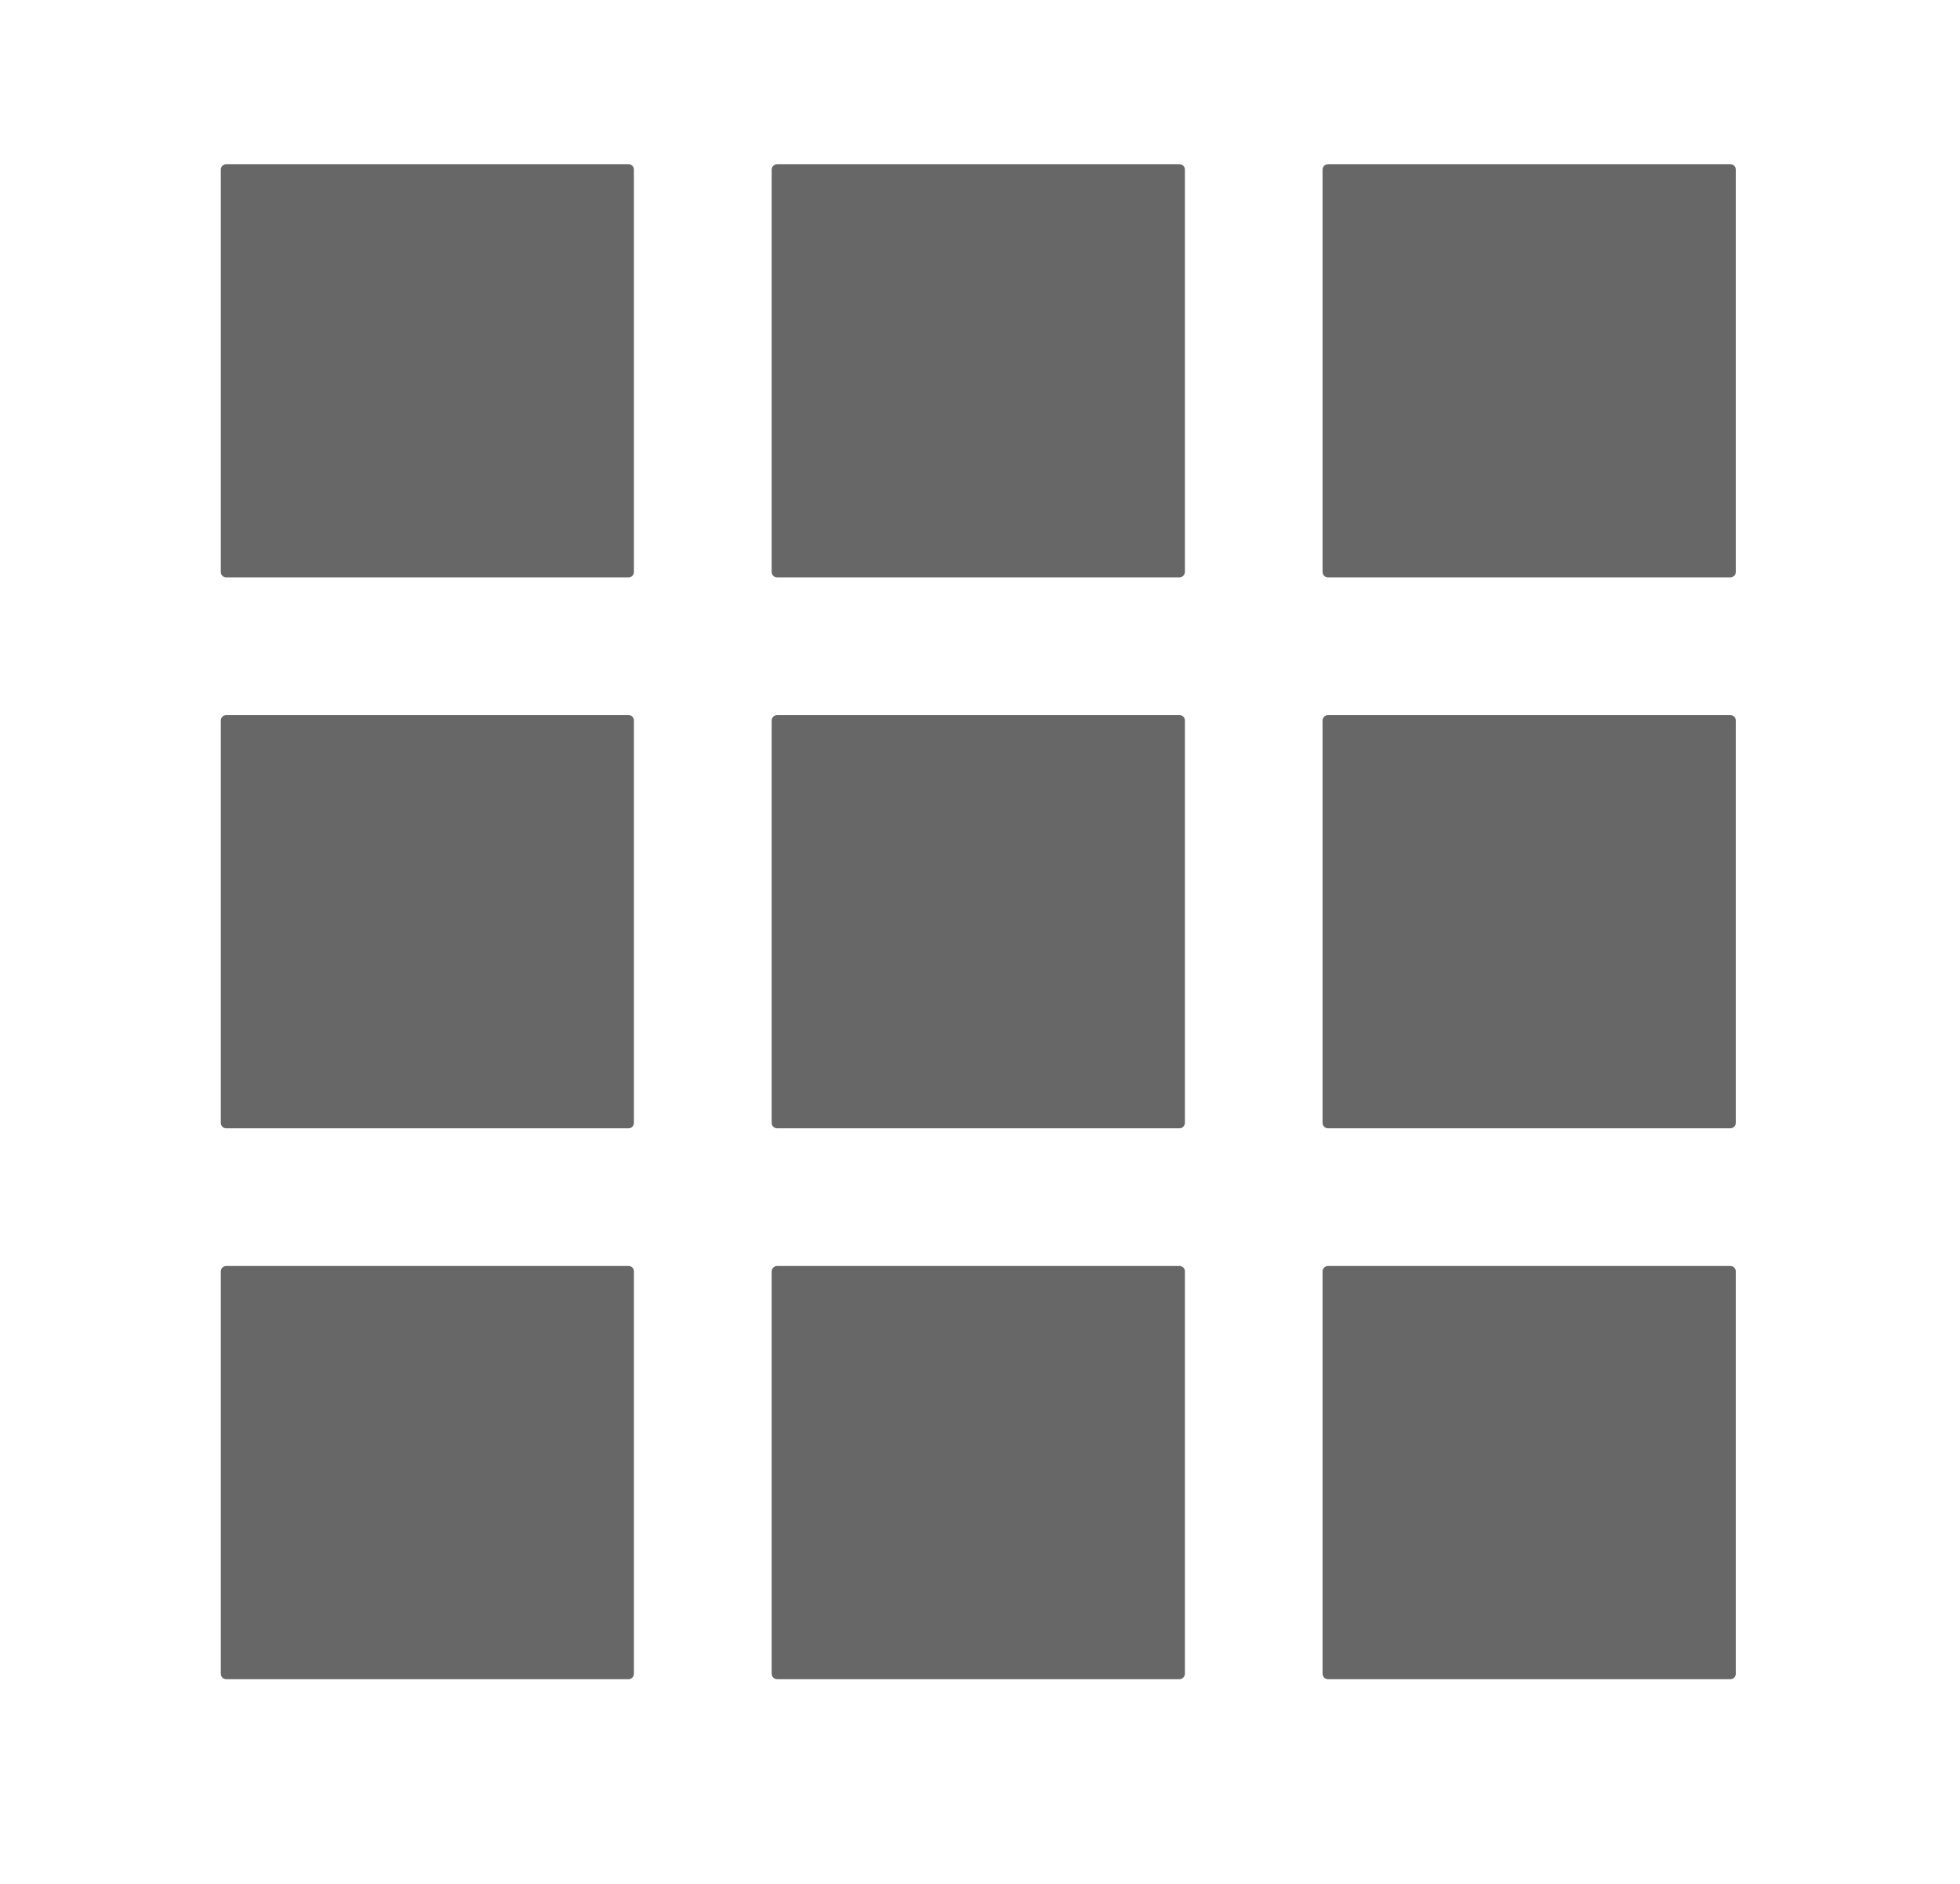
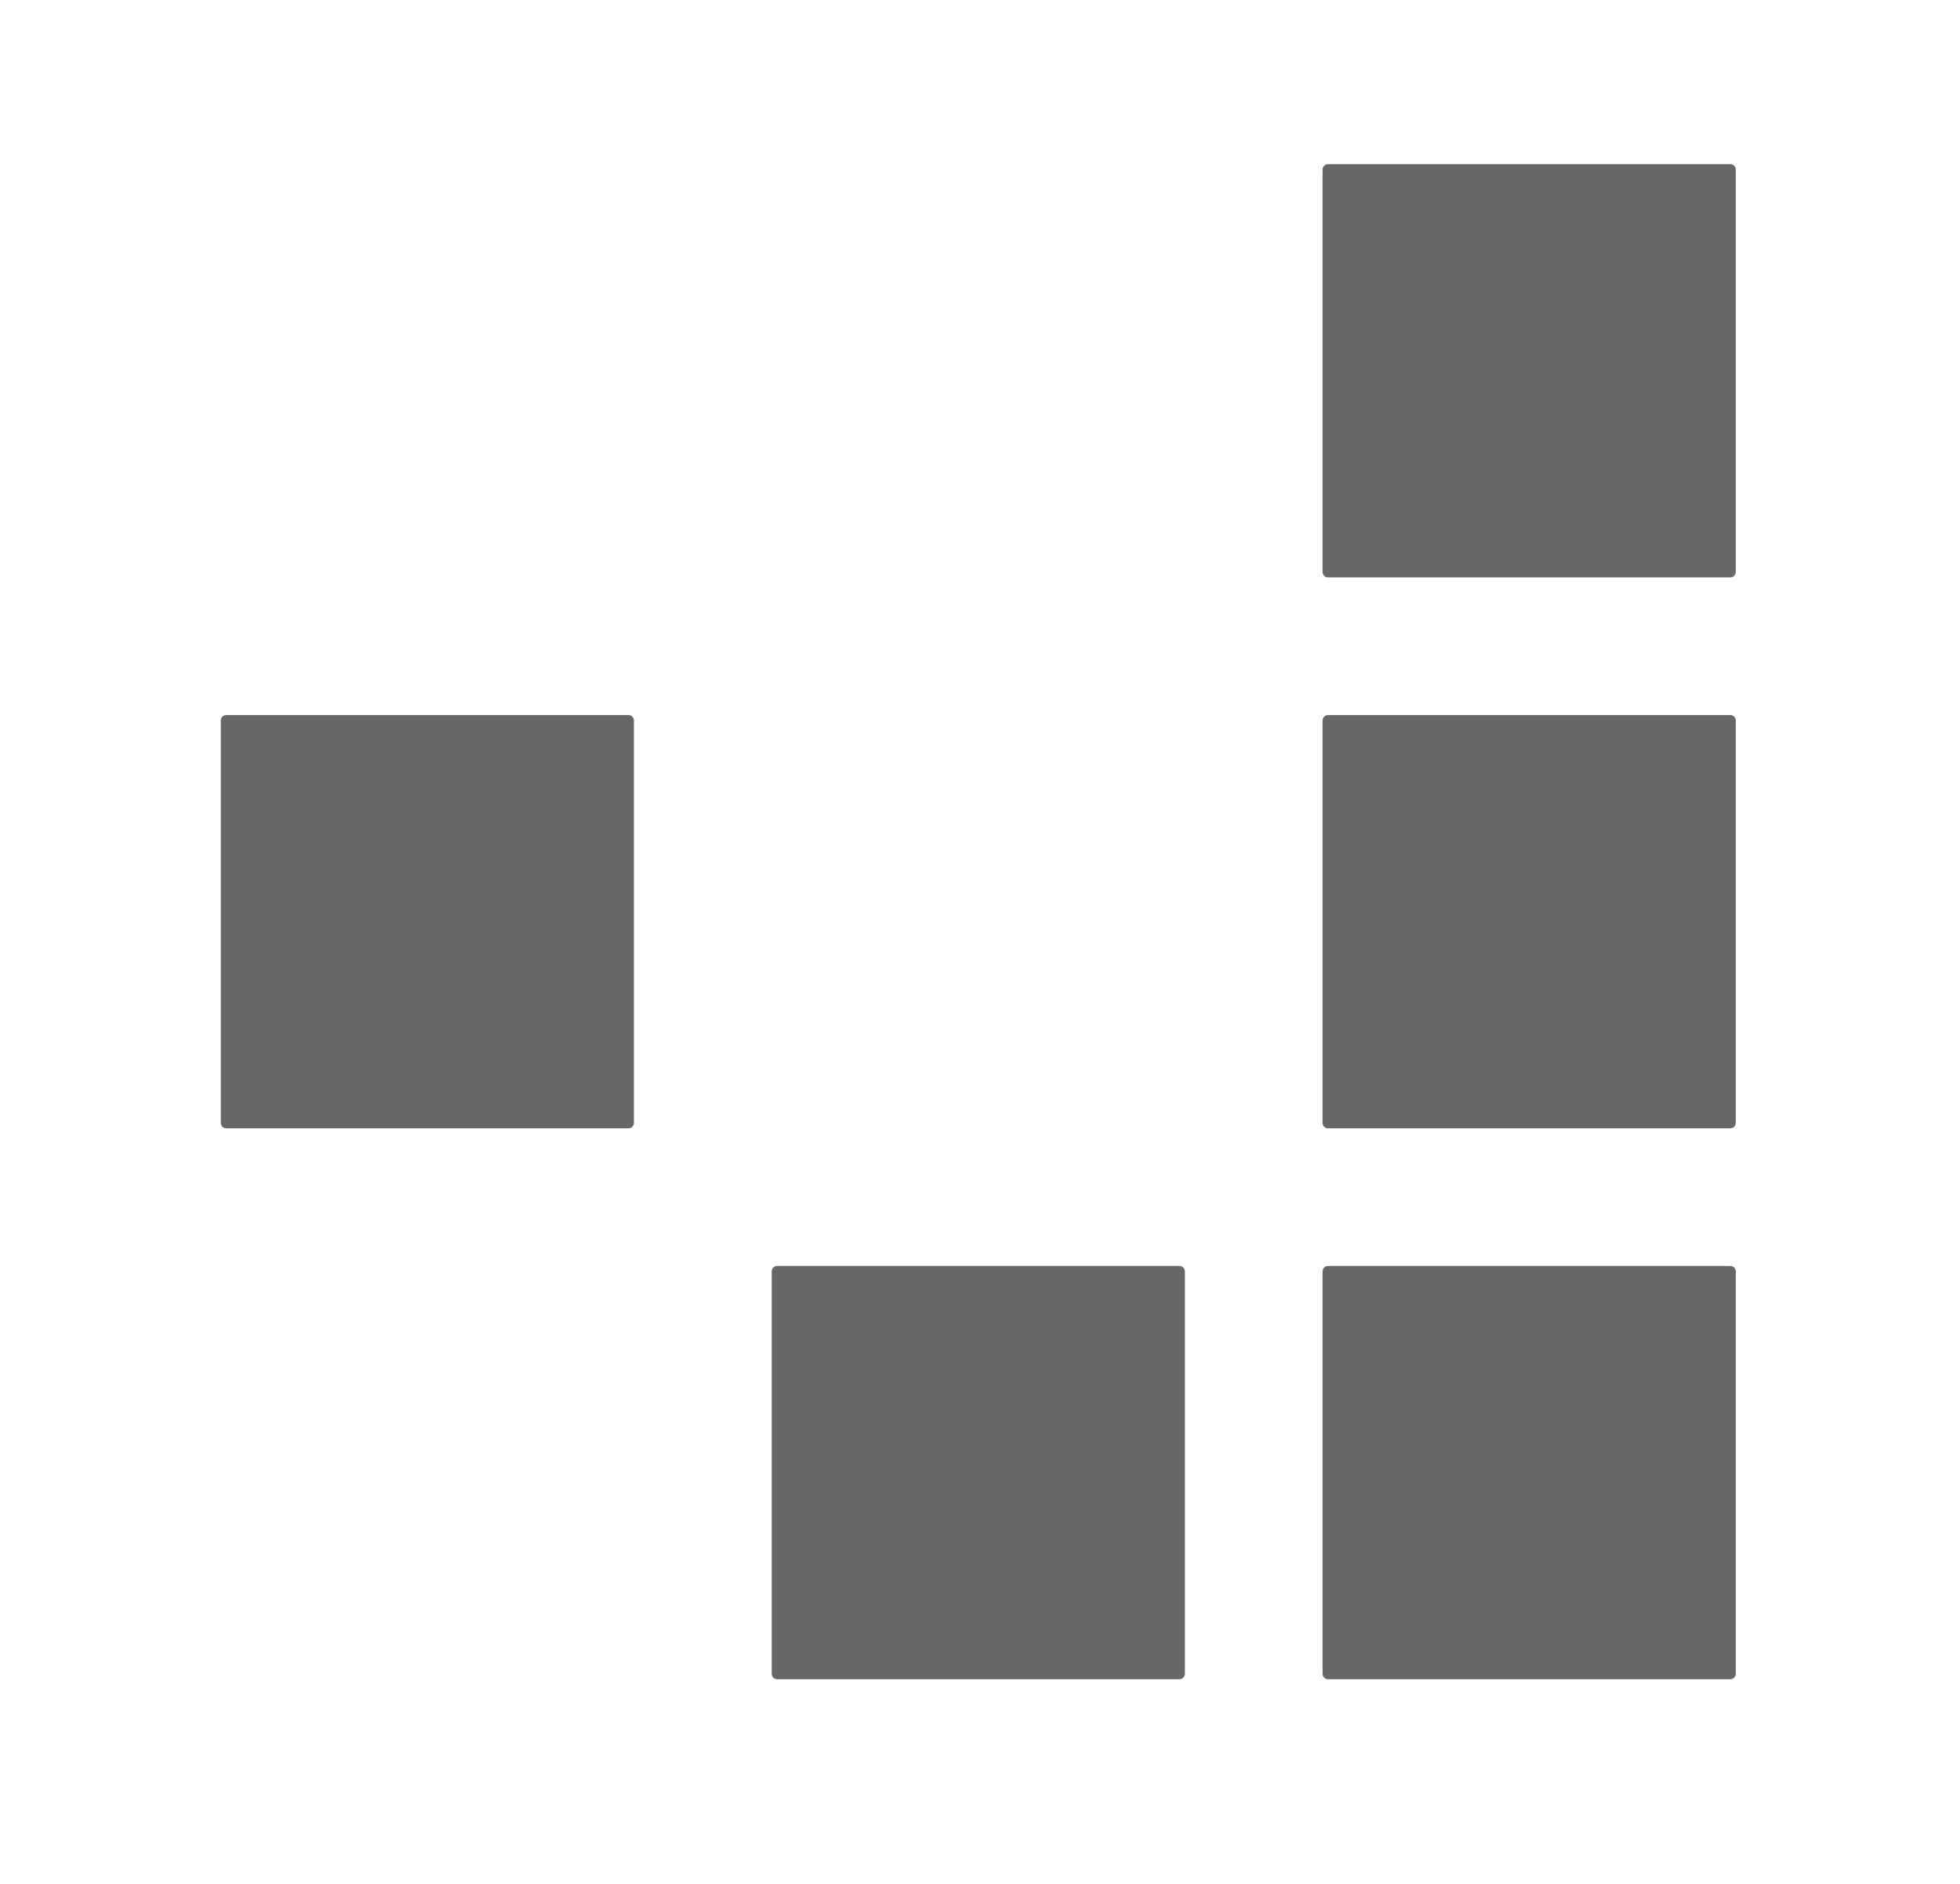
<svg xmlns="http://www.w3.org/2000/svg" version="1.1" id="Layer_1" x="0px" y="0px" width="20.7px" height="19.9px" viewBox="0 0 20.7 19.9" enable-background="new 0 0 20.7 19.9" xml:space="preserve">
  <g>
    <path fill="#676767" d="M6.639,11.916h-4.25c-0.031,0-0.057-0.025-0.057-0.057v-4.25c0-0.031,0.025-0.057,0.057-0.057h4.25   c0.031,0,0.056,0.025,0.056,0.057v4.25C6.695,11.89,6.67,11.916,6.639,11.916z" />
-     <path fill="#676767" d="M12.457,11.916h-4.25c-0.031,0-0.057-0.025-0.057-0.057v-4.25c0-0.031,0.025-0.057,0.057-0.057h4.25   c0.031,0,0.057,0.025,0.057,0.057v4.25C12.513,11.89,12.488,11.916,12.457,11.916z" />
    <path fill="#676767" d="M18.275,11.916h-4.25c-0.031,0-0.057-0.025-0.057-0.057v-4.25c0-0.031,0.025-0.057,0.057-0.057h4.25   c0.031,0,0.057,0.025,0.057,0.057v4.25C18.332,11.89,18.306,11.916,18.275,11.916z" />
-     <path fill="#676767" d="M6.639,17.734h-4.25c-0.031,0-0.057-0.025-0.057-0.057v-4.25c0-0.031,0.025-0.057,0.057-0.057h4.25   c0.031,0,0.056,0.025,0.056,0.057v4.25C6.695,17.708,6.67,17.734,6.639,17.734z" />
    <path fill="#676767" d="M12.457,17.734h-4.25c-0.031,0-0.057-0.025-0.057-0.057v-4.25c0-0.031,0.025-0.057,0.057-0.057h4.25   c0.031,0,0.057,0.025,0.057,0.057v4.25C12.513,17.708,12.488,17.734,12.457,17.734z" />
    <path fill="#676767" d="M18.275,17.734h-4.25c-0.031,0-0.057-0.025-0.057-0.057v-4.25c0-0.031,0.025-0.057,0.057-0.057h4.25   c0.031,0,0.057,0.025,0.057,0.057v4.25C18.332,17.708,18.306,17.734,18.275,17.734z" />
-     <path fill="#676767" d="M6.639,6.098h-4.25c-0.031,0-0.057-0.025-0.057-0.057v-4.25c0-0.031,0.025-0.057,0.057-0.057h4.25   c0.031,0,0.056,0.025,0.056,0.057v4.25C6.695,6.072,6.67,6.098,6.639,6.098z" />
-     <path fill="#676767" d="M12.457,6.098h-4.25c-0.031,0-0.057-0.025-0.057-0.057v-4.25c0-0.031,0.025-0.057,0.057-0.057h4.25   c0.031,0,0.057,0.025,0.057,0.057v4.25C12.513,6.072,12.488,6.098,12.457,6.098z" />
    <path fill="#676767" d="M18.275,6.098h-4.25c-0.031,0-0.057-0.025-0.057-0.057v-4.25c0-0.031,0.025-0.057,0.057-0.057h4.25   c0.031,0,0.057,0.025,0.057,0.057v4.25C18.332,6.072,18.306,6.098,18.275,6.098z" />
  </g>
</svg>